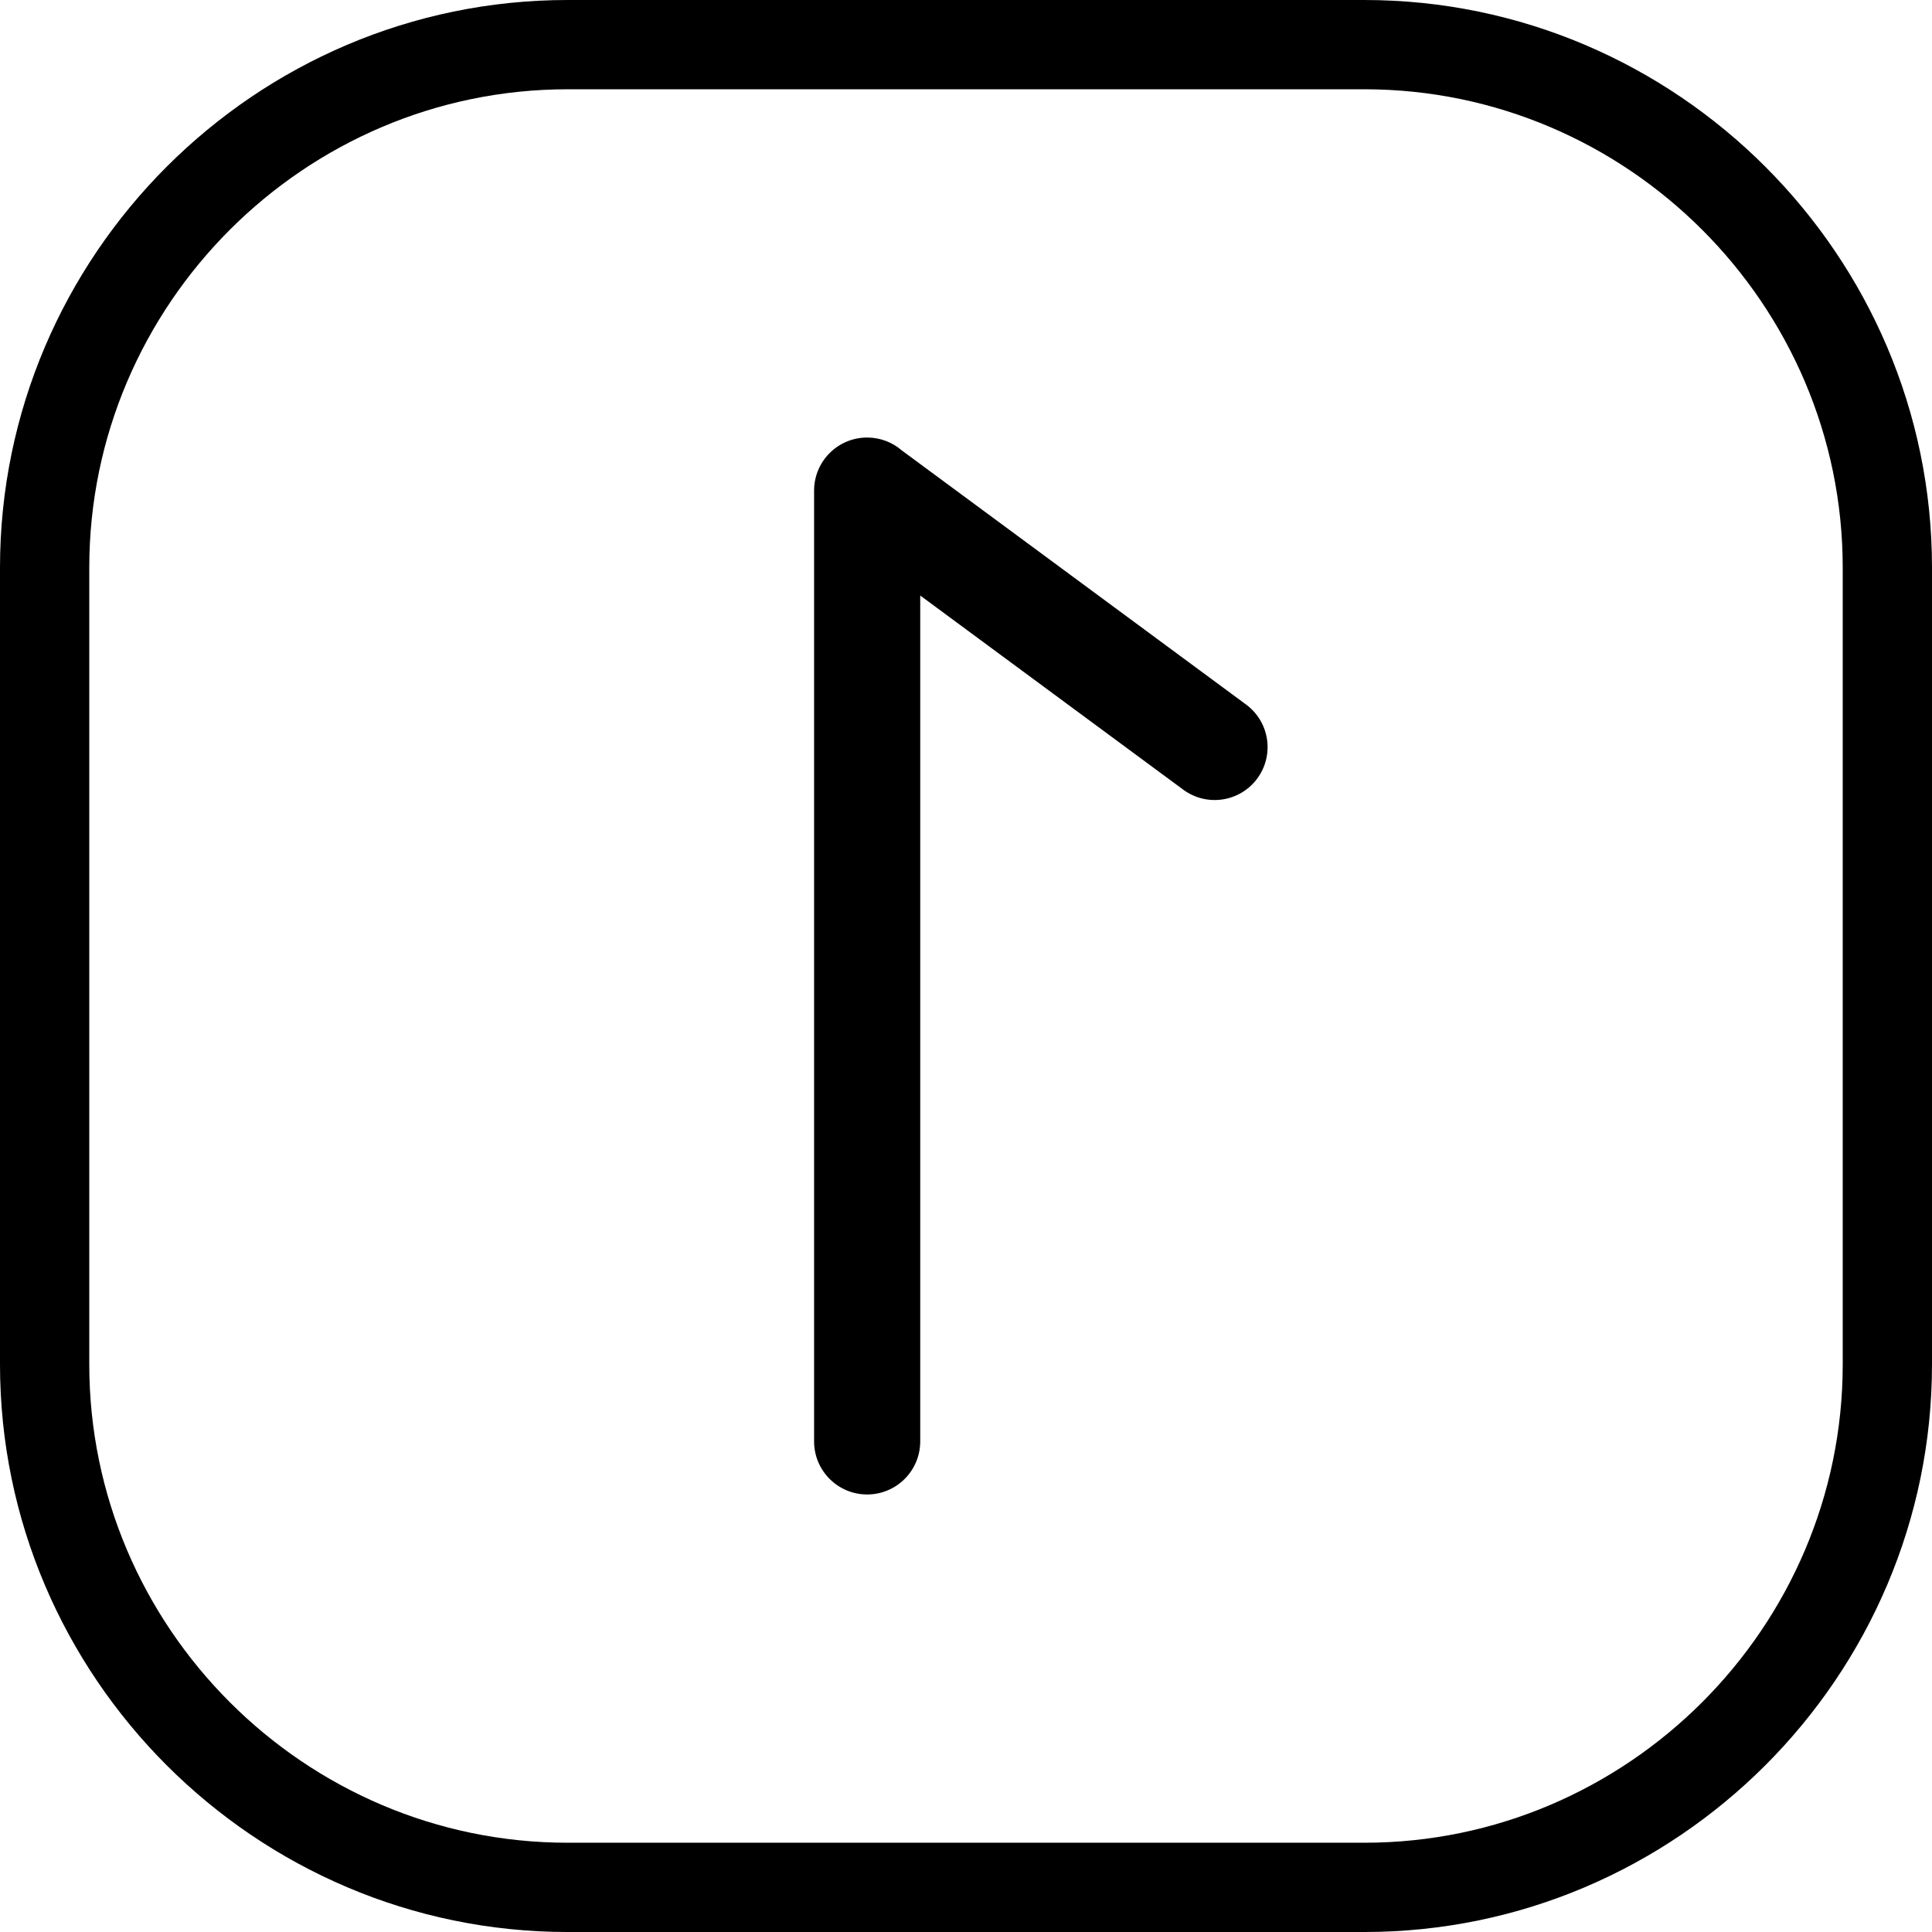
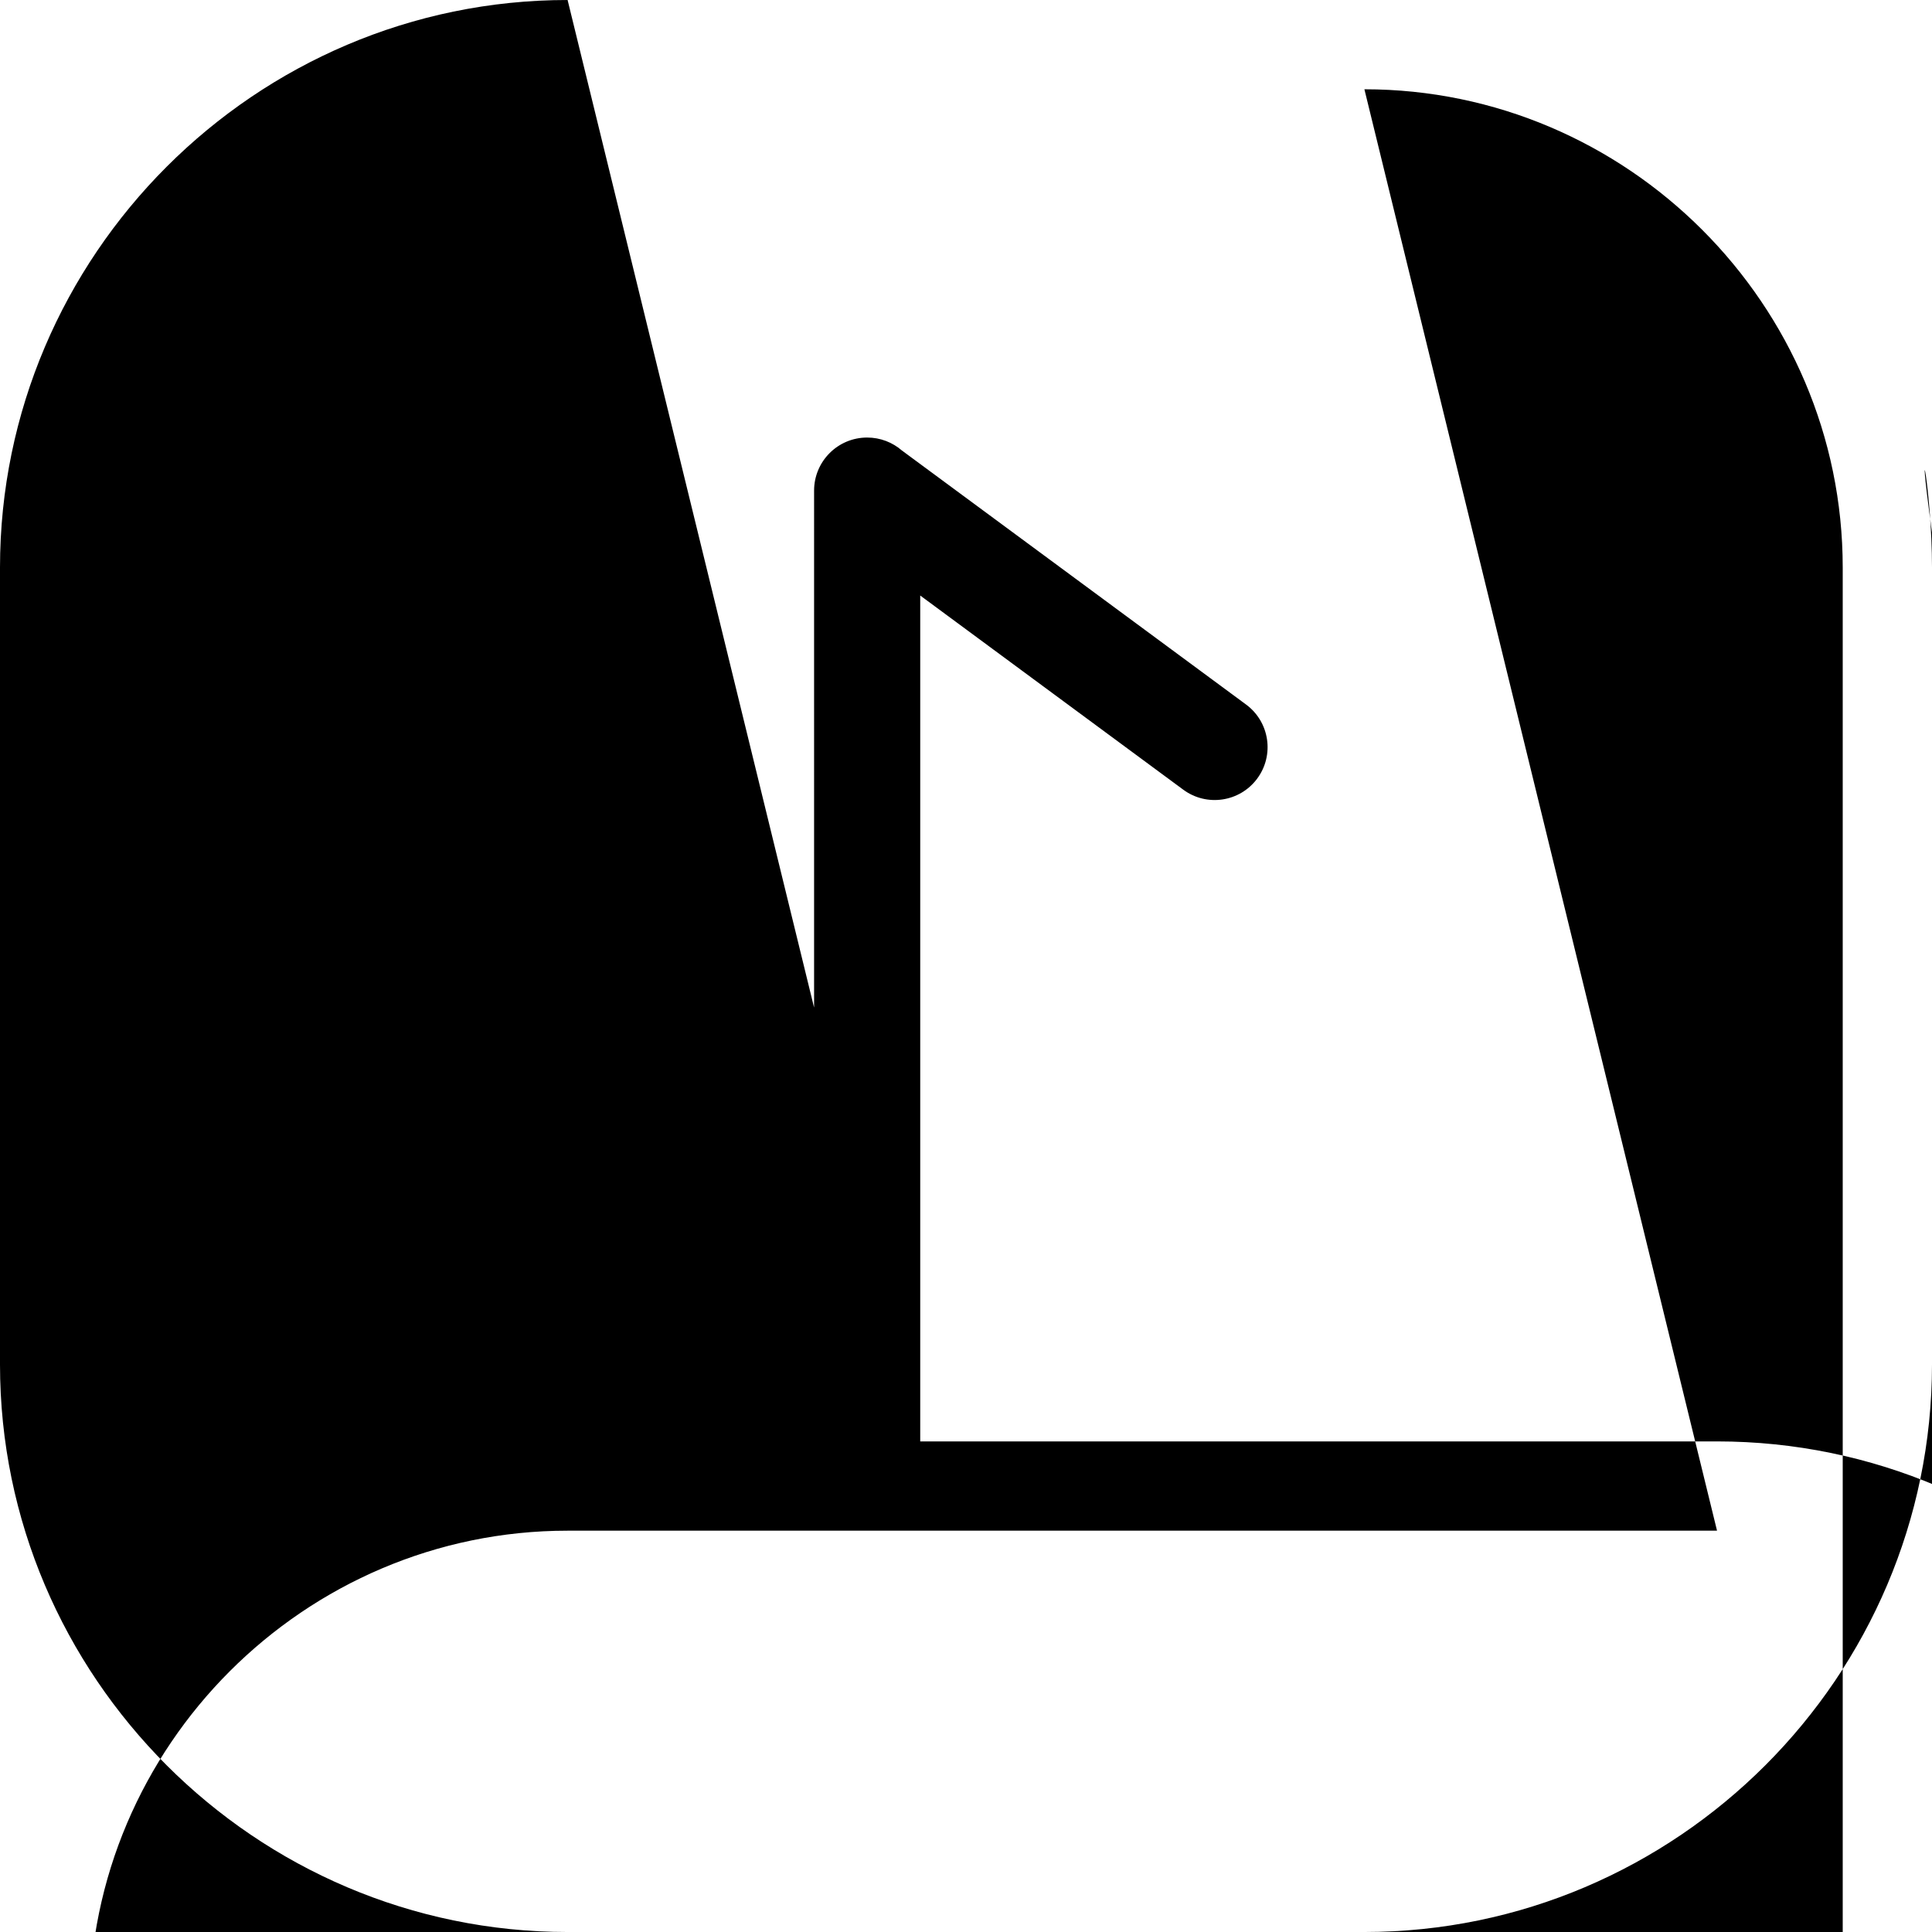
<svg xmlns="http://www.w3.org/2000/svg" shape-rendering="geometricPrecision" text-rendering="geometricPrecision" image-rendering="optimizeQuality" fill-rule="evenodd" clip-rule="evenodd" viewBox="0 0 512 512.002">
-   <path fill-rule="nonzero" d="M243.868 381.987c0 7.766-6.297 14.063-14.063 14.063-7.766 0-14.063-6.297-14.063-14.063V130.016c0-7.766 6.297-14.063 14.063-14.063 3.523 0 6.743 1.296 9.212 3.437l91.236 67.343c6.219 4.611 7.522 13.393 2.911 19.612-4.611 6.22-13.392 7.523-19.612 2.912l-69.684-51.436v224.166zM150.419 0h211.162c41.377 0 78.986 16.921 106.243 44.176C495.079 71.433 512 109.042 512 150.42v211.161c0 41.378-16.921 78.988-44.176 106.245-27.257 27.255-64.866 44.176-106.243 44.176H150.419c-41.377 0-78.986-16.921-106.243-44.176C16.921 440.569 0 402.959 0 361.581V150.42c0-41.378 16.921-78.987 44.176-106.244C71.433 16.921 109.042 0 150.419 0zm211.162 23.659H150.419c-34.847 0-66.538 14.264-89.518 37.243-22.978 22.98-37.242 54.67-37.242 89.518v211.161c0 34.849 14.264 66.539 37.242 89.519 22.98 22.978 54.671 37.243 89.518 37.243h211.162c34.847 0 66.538-14.265 89.518-37.243 22.978-22.98 37.242-54.67 37.242-89.519V150.42c0-34.848-14.264-66.538-37.242-89.518-22.98-22.979-54.671-37.243-89.518-37.243z" />
+   <path fill-rule="nonzero" d="M243.868 381.987c0 7.766-6.297 14.063-14.063 14.063-7.766 0-14.063-6.297-14.063-14.063V130.016c0-7.766 6.297-14.063 14.063-14.063 3.523 0 6.743 1.296 9.212 3.437l91.236 67.343c6.219 4.611 7.522 13.393 2.911 19.612-4.611 6.22-13.392 7.523-19.612 2.912l-69.684-51.436v224.166zh211.162c41.377 0 78.986 16.921 106.243 44.176C495.079 71.433 512 109.042 512 150.42v211.161c0 41.378-16.921 78.988-44.176 106.245-27.257 27.255-64.866 44.176-106.243 44.176H150.419c-41.377 0-78.986-16.921-106.243-44.176C16.921 440.569 0 402.959 0 361.581V150.42c0-41.378 16.921-78.987 44.176-106.244C71.433 16.921 109.042 0 150.419 0zm211.162 23.659H150.419c-34.847 0-66.538 14.264-89.518 37.243-22.978 22.98-37.242 54.67-37.242 89.518v211.161c0 34.849 14.264 66.539 37.242 89.519 22.98 22.978 54.671 37.243 89.518 37.243h211.162c34.847 0 66.538-14.265 89.518-37.243 22.978-22.98 37.242-54.67 37.242-89.519V150.42c0-34.848-14.264-66.538-37.242-89.518-22.98-22.979-54.671-37.243-89.518-37.243z" />
</svg>